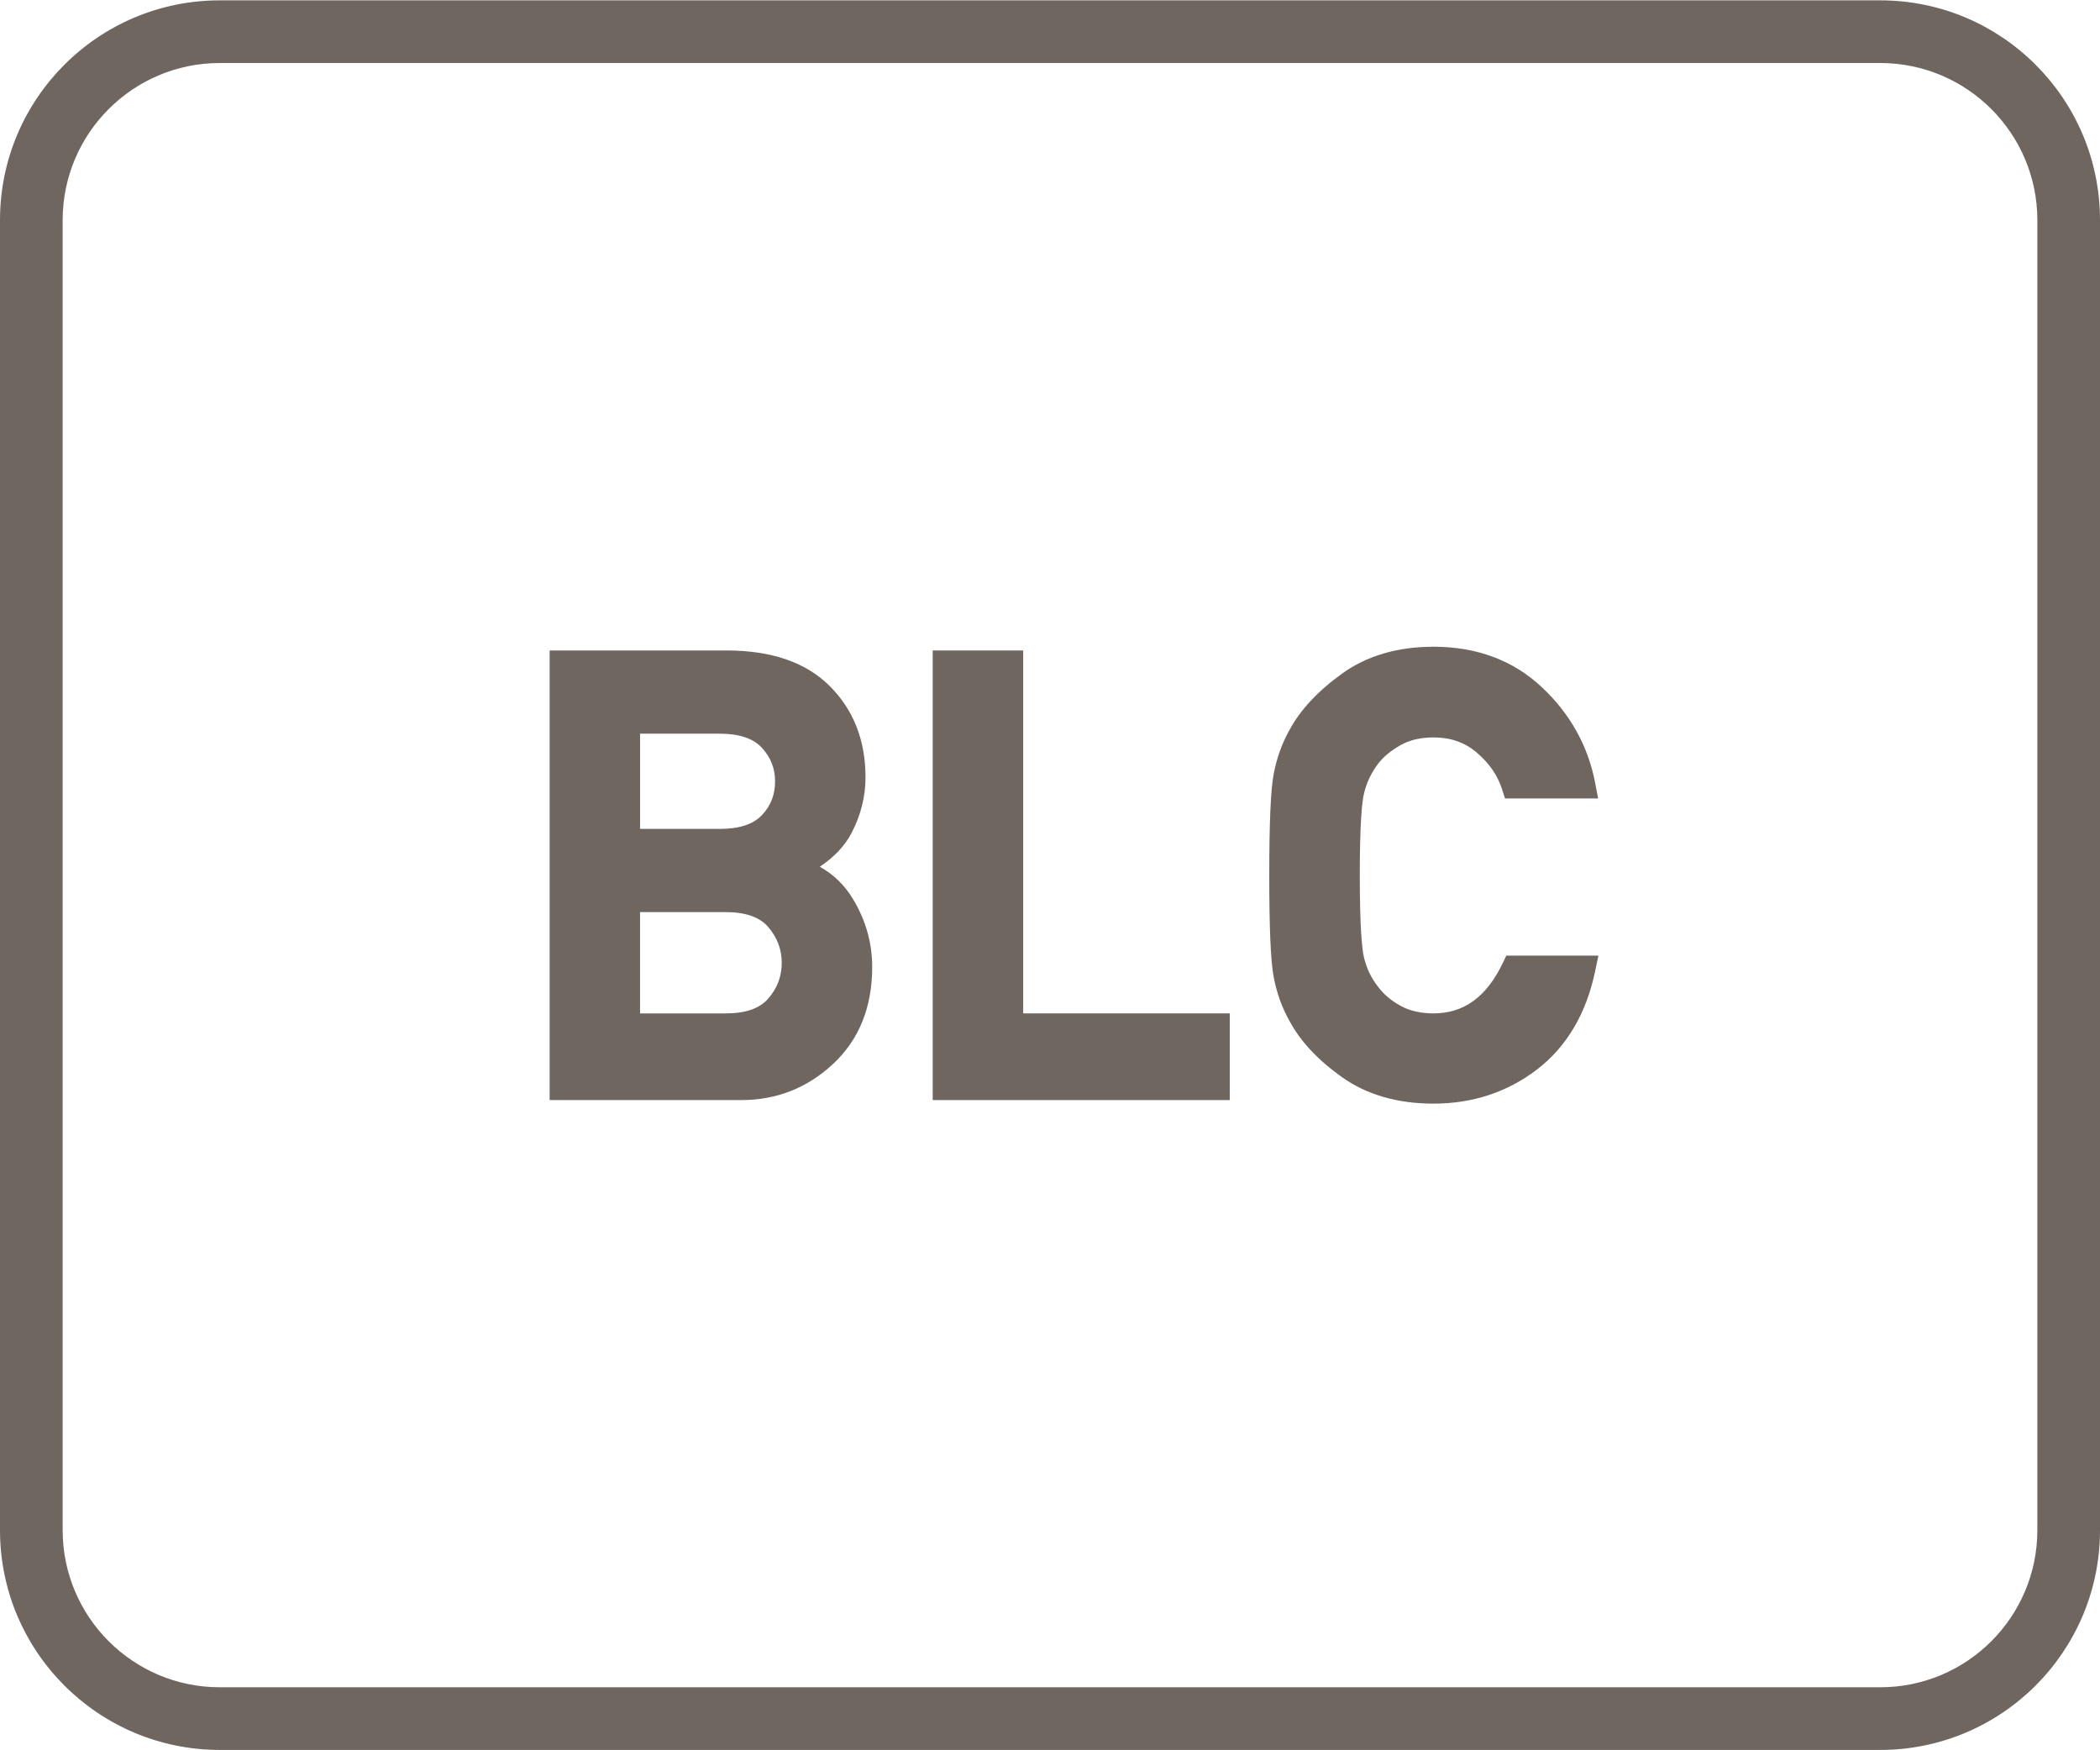
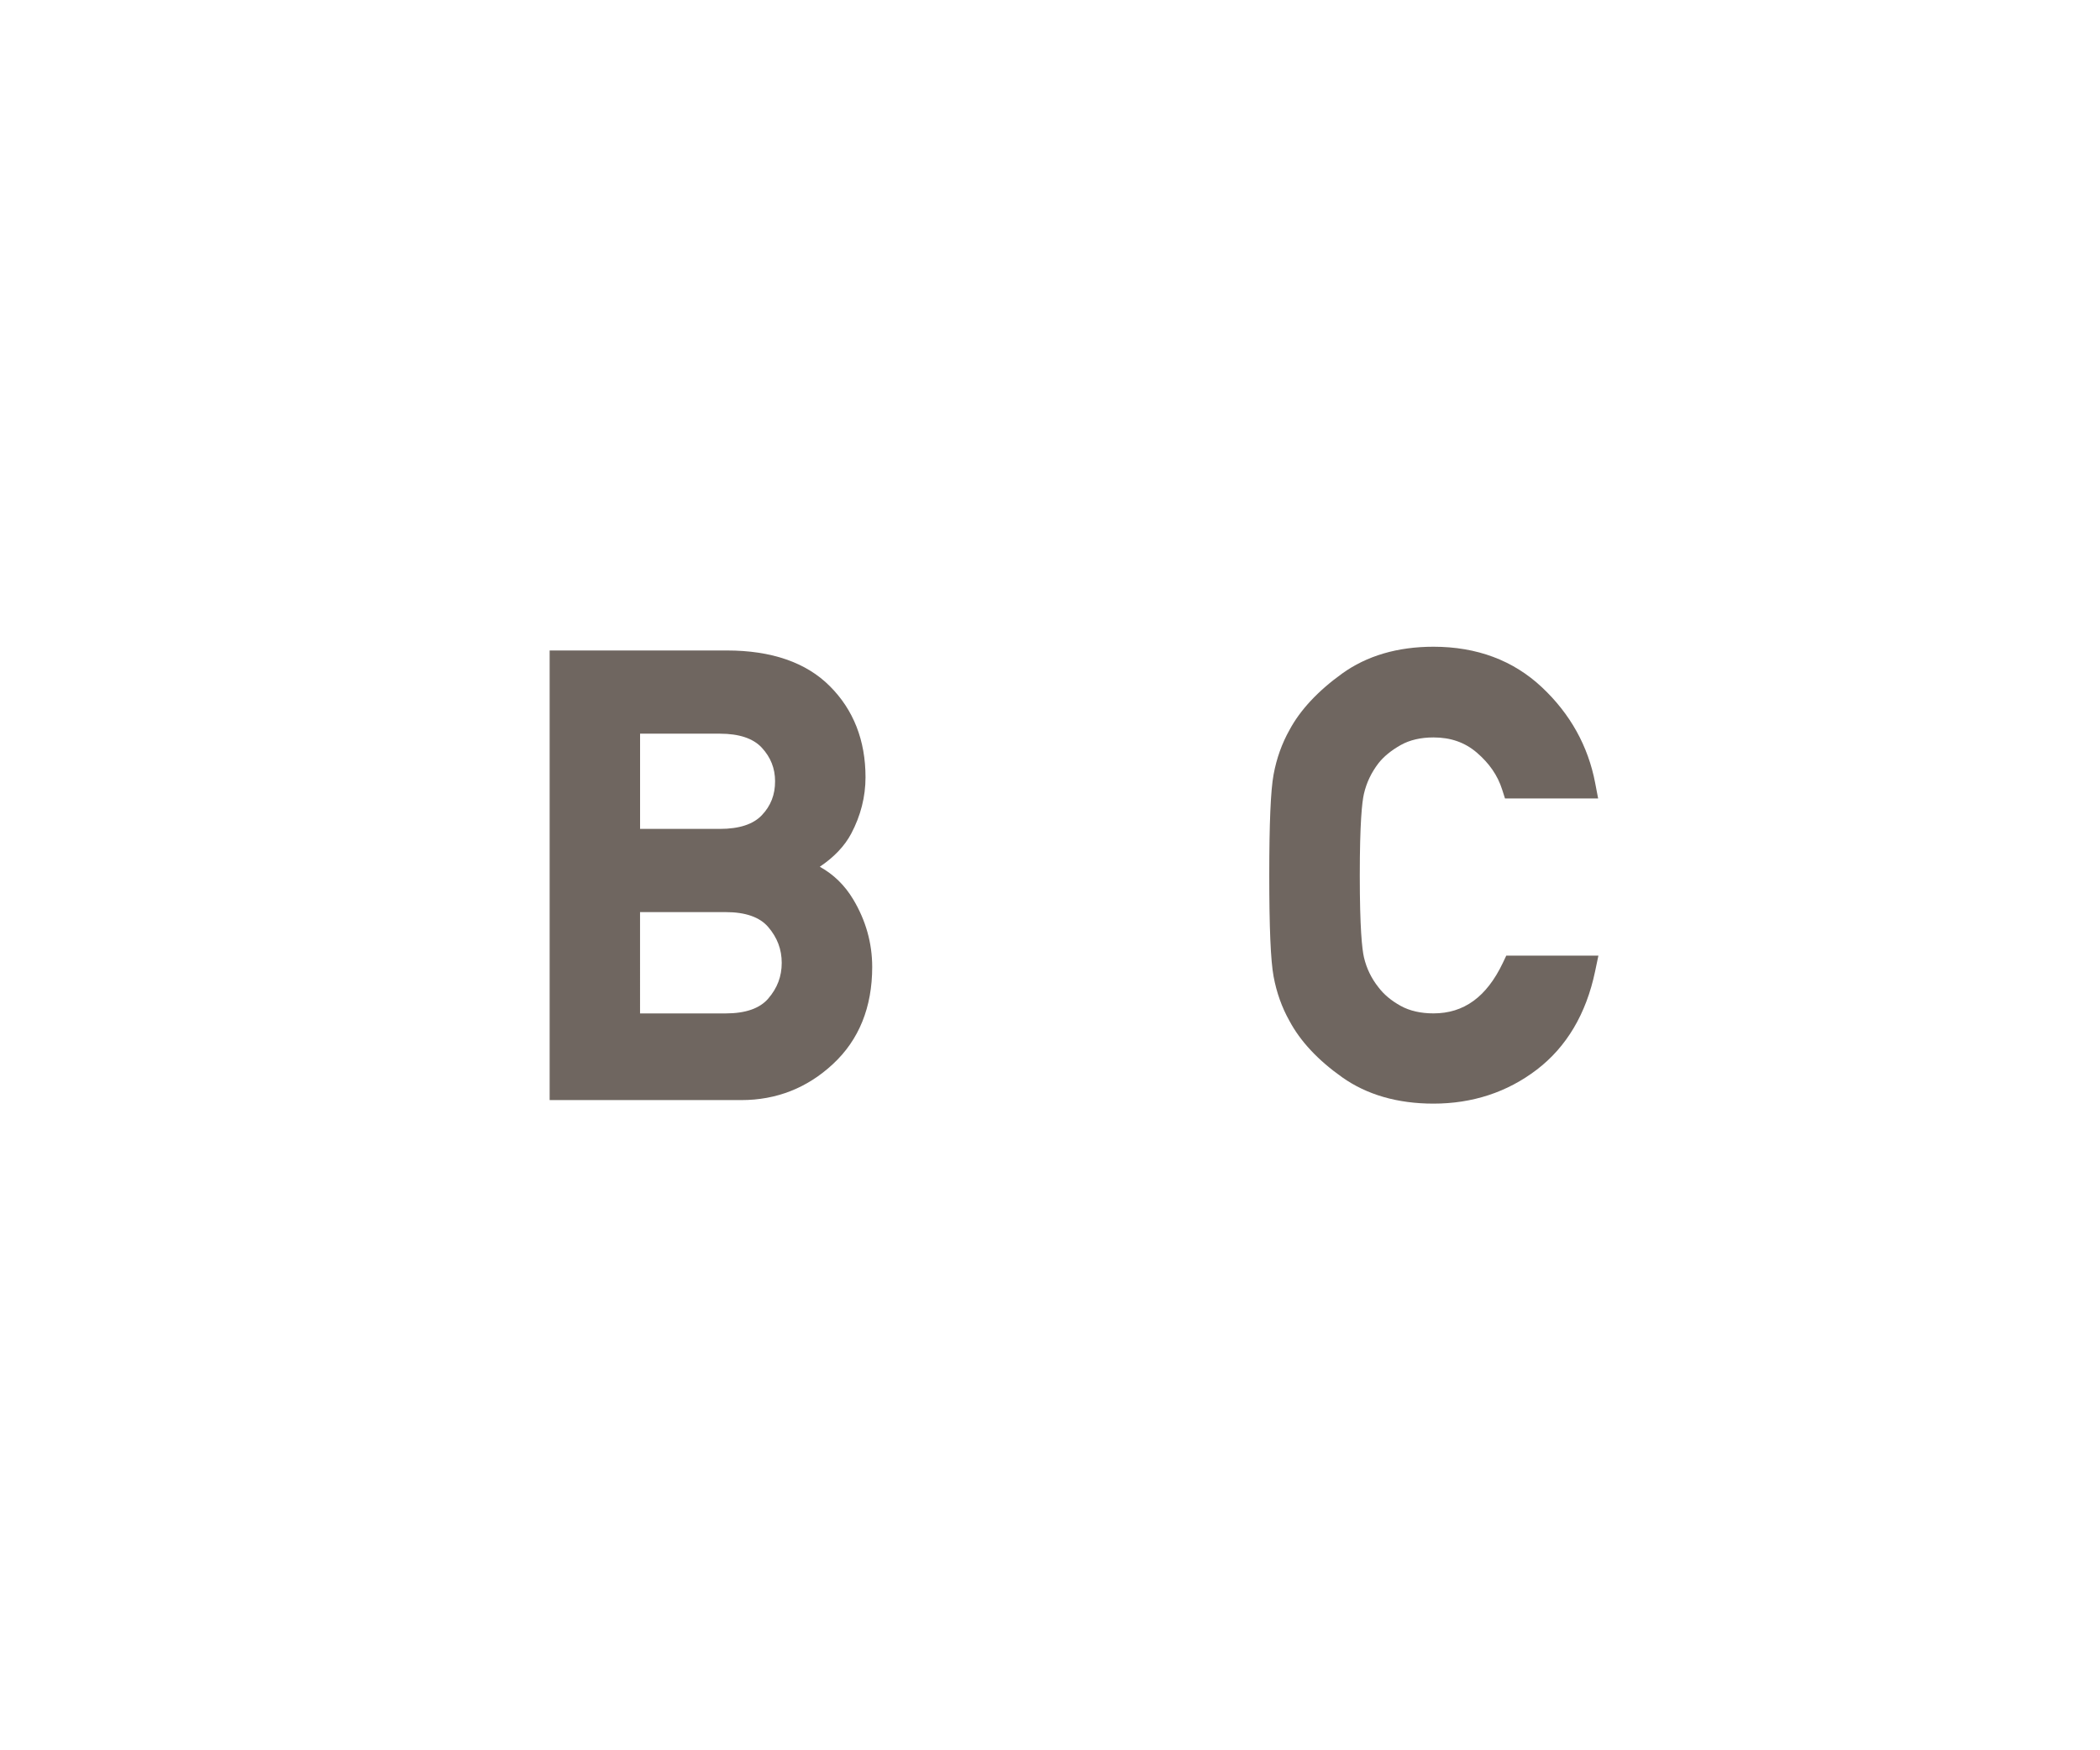
<svg xmlns="http://www.w3.org/2000/svg" version="1.1" id="Layer_1" x="0px" y="0px" viewBox="0 0 60 50" style="enable-background:new 0 0 60 50;" xml:space="preserve">
  <style type="text/css">
	.st0{fill:#6F6660;}
	.st1{fill-rule:evenodd;clip-rule:evenodd;fill:#6F6660;}
	.st2{fill:#FFFFFF;}
	.st3{fill:#6F6660;stroke:#6F6660;stroke-width:0.25;stroke-miterlimit:10;}
	.st4{enable-background:new    ;}
	.st5{fill:none;}
	.st6{fill:none;stroke:#6F6660;stroke-width:1.5;stroke-linecap:round;stroke-linejoin:round;stroke-miterlimit:10;}
	.st7{fill:none;stroke:#6F6660;stroke-miterlimit:10;}
	.st8{fill:#6F6660;stroke:#6F6660;stroke-width:0.5;stroke-miterlimit:10;}
	.st9{fill:#6F6660;stroke:#6F6660;stroke-linecap:round;stroke-miterlimit:10;}
	.st10{fill:#6F6660;stroke:#6F6660;stroke-width:0.75;stroke-linecap:round;stroke-miterlimit:10;}
	.st11{fill:#F2A803;stroke:#6F6660;stroke-width:0.75;stroke-linecap:round;stroke-miterlimit:10;}
	.st12{fill:none;stroke:#6F6660;stroke-width:0.5;stroke-miterlimit:10;}
	.st13{fill:none;stroke:#6F6660;stroke-width:0.951;stroke-linecap:round;stroke-linejoin:round;stroke-miterlimit:10;}
	.st14{fill:none;stroke:#6F6660;stroke-width:0.762;stroke-linecap:round;stroke-linejoin:round;stroke-miterlimit:10;}
	.st15{fill:none;stroke:#6F6660;stroke-linecap:round;stroke-linejoin:round;stroke-miterlimit:10;}
	.st16{fill:none;stroke:#6F6660;stroke-width:0.75;stroke-linecap:round;stroke-linejoin:round;stroke-miterlimit:10;}
	.st17{fill:none;stroke:#6F6660;stroke-width:0.432;stroke-linecap:round;stroke-linejoin:round;stroke-miterlimit:10;}
</style>
  <g>
-     <path class="st0" d="M53.72,0.01H6.28C2.816,0.01,0.005,2.816,0,6.28v37.44c0.005,3.464,2.816,6.27,6.28,6.27h47.44   c3.464,0,6.275-2.806,6.28-6.27V6.28C59.995,2.816,57.184,0.01,53.72,0.01z M58.21,43.72c-0.005,2.476-2.014,4.48-4.49,4.48H6.28   c-2.476,0-4.484-2.004-4.49-4.48V6.28C1.796,3.804,3.804,1.8,6.28,1.8h47.44c2.476,0,4.484,2.004,4.49,4.48V43.72z" />
    <path class="st0" d="M23.423,24.76c0.409-0.275,0.709-0.592,0.897-0.945c0.271-0.512,0.409-1.054,0.409-1.612   c0-1.051-0.343-1.926-1.019-2.601c-0.675-0.677-1.665-1.02-2.942-1.02h-5.064v12.844h5.479c1.002,0,1.883-0.347,2.616-1.03   c0.744-0.69,1.121-1.623,1.121-2.772c0-0.682-0.183-1.331-0.543-1.932C24.138,25.291,23.818,24.979,23.423,24.76z M21.767,23.288   c-0.246,0.26-0.649,0.391-1.198,0.391h-2.281v-2.72h2.281c0.547,0,0.949,0.134,1.195,0.398c0.256,0.277,0.381,0.592,0.381,0.961   C22.146,22.703,22.022,23.02,21.767,23.288z M18.288,26.056h2.447c0.563,0,0.972,0.143,1.213,0.425   c0.261,0.304,0.387,0.64,0.387,1.026c0,0.386-0.126,0.72-0.387,1.021c-0.241,0.28-0.649,0.422-1.214,0.422h-2.447V26.056z" />
-     <polygon class="st0" points="29.234,18.582 26.649,18.582 26.649,31.426 35.136,31.426 35.136,28.949 29.234,28.949  " />
    <path class="st0" d="M42.936,27.511c-0.463,0.968-1.11,1.438-1.978,1.438c-0.365,0-0.681-0.072-0.938-0.214   c-0.268-0.148-0.479-0.324-0.636-0.532c-0.202-0.254-0.341-0.542-0.414-0.855c-0.054-0.235-0.119-0.832-0.119-2.34   c0-1.5,0.064-2.096,0.118-2.33c0.074-0.32,0.211-0.607,0.416-0.875c0.15-0.191,0.364-0.366,0.635-0.519   c0.258-0.145,0.573-0.218,0.937-0.218c0.493,0,0.897,0.142,1.238,0.434c0.356,0.306,0.593,0.648,0.722,1.05l0.083,0.26h2.661   l-0.085-0.445c-0.201-1.053-0.712-1.972-1.519-2.73c-0.818-0.77-1.861-1.16-3.1-1.16c-1.028,0-1.907,0.259-2.614,0.769   c-0.689,0.496-1.194,1.039-1.498,1.605c-0.218,0.387-0.372,0.816-0.457,1.279c-0.083,0.448-0.123,1.391-0.123,2.881   s0.04,2.433,0.123,2.883c0.085,0.461,0.239,0.891,0.453,1.27c0.309,0.581,0.815,1.123,1.505,1.611   c0.705,0.5,1.584,0.754,2.611,0.754c1.114,0,2.107-0.326,2.95-0.969c0.851-0.649,1.412-1.594,1.667-2.807l0.095-0.452h-2.632   L42.936,27.511z" />
  </g>
</svg>